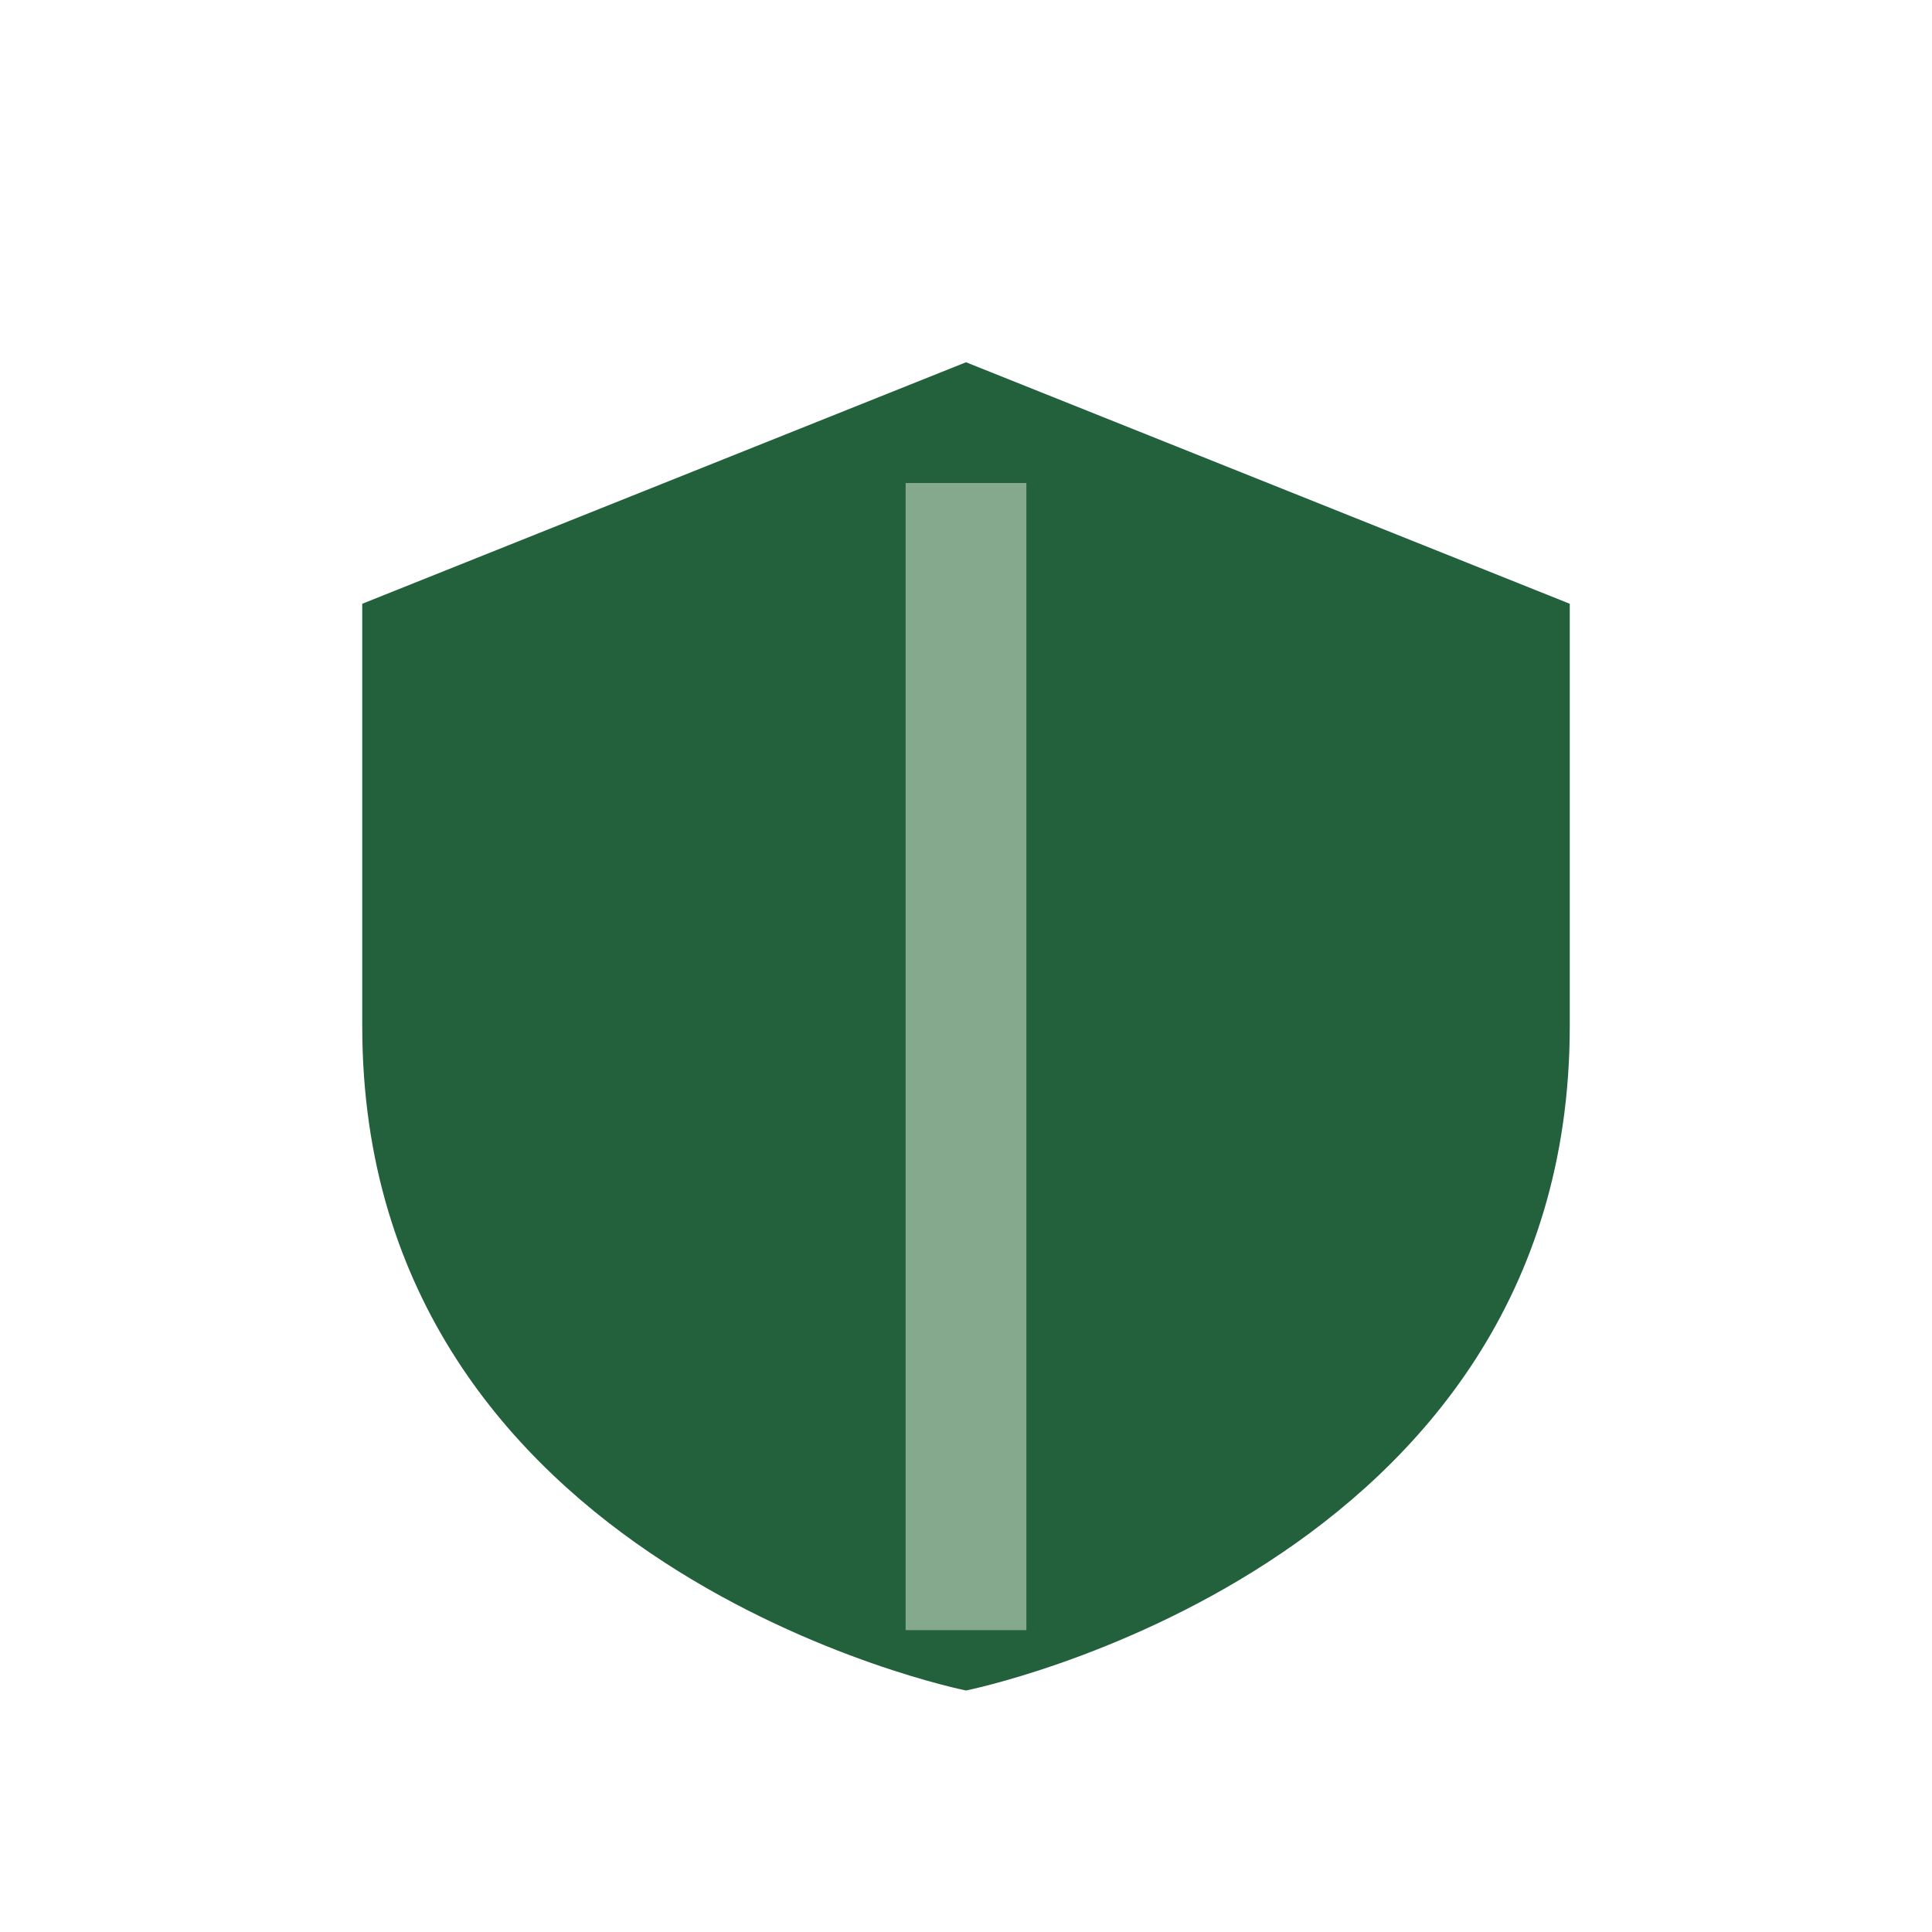
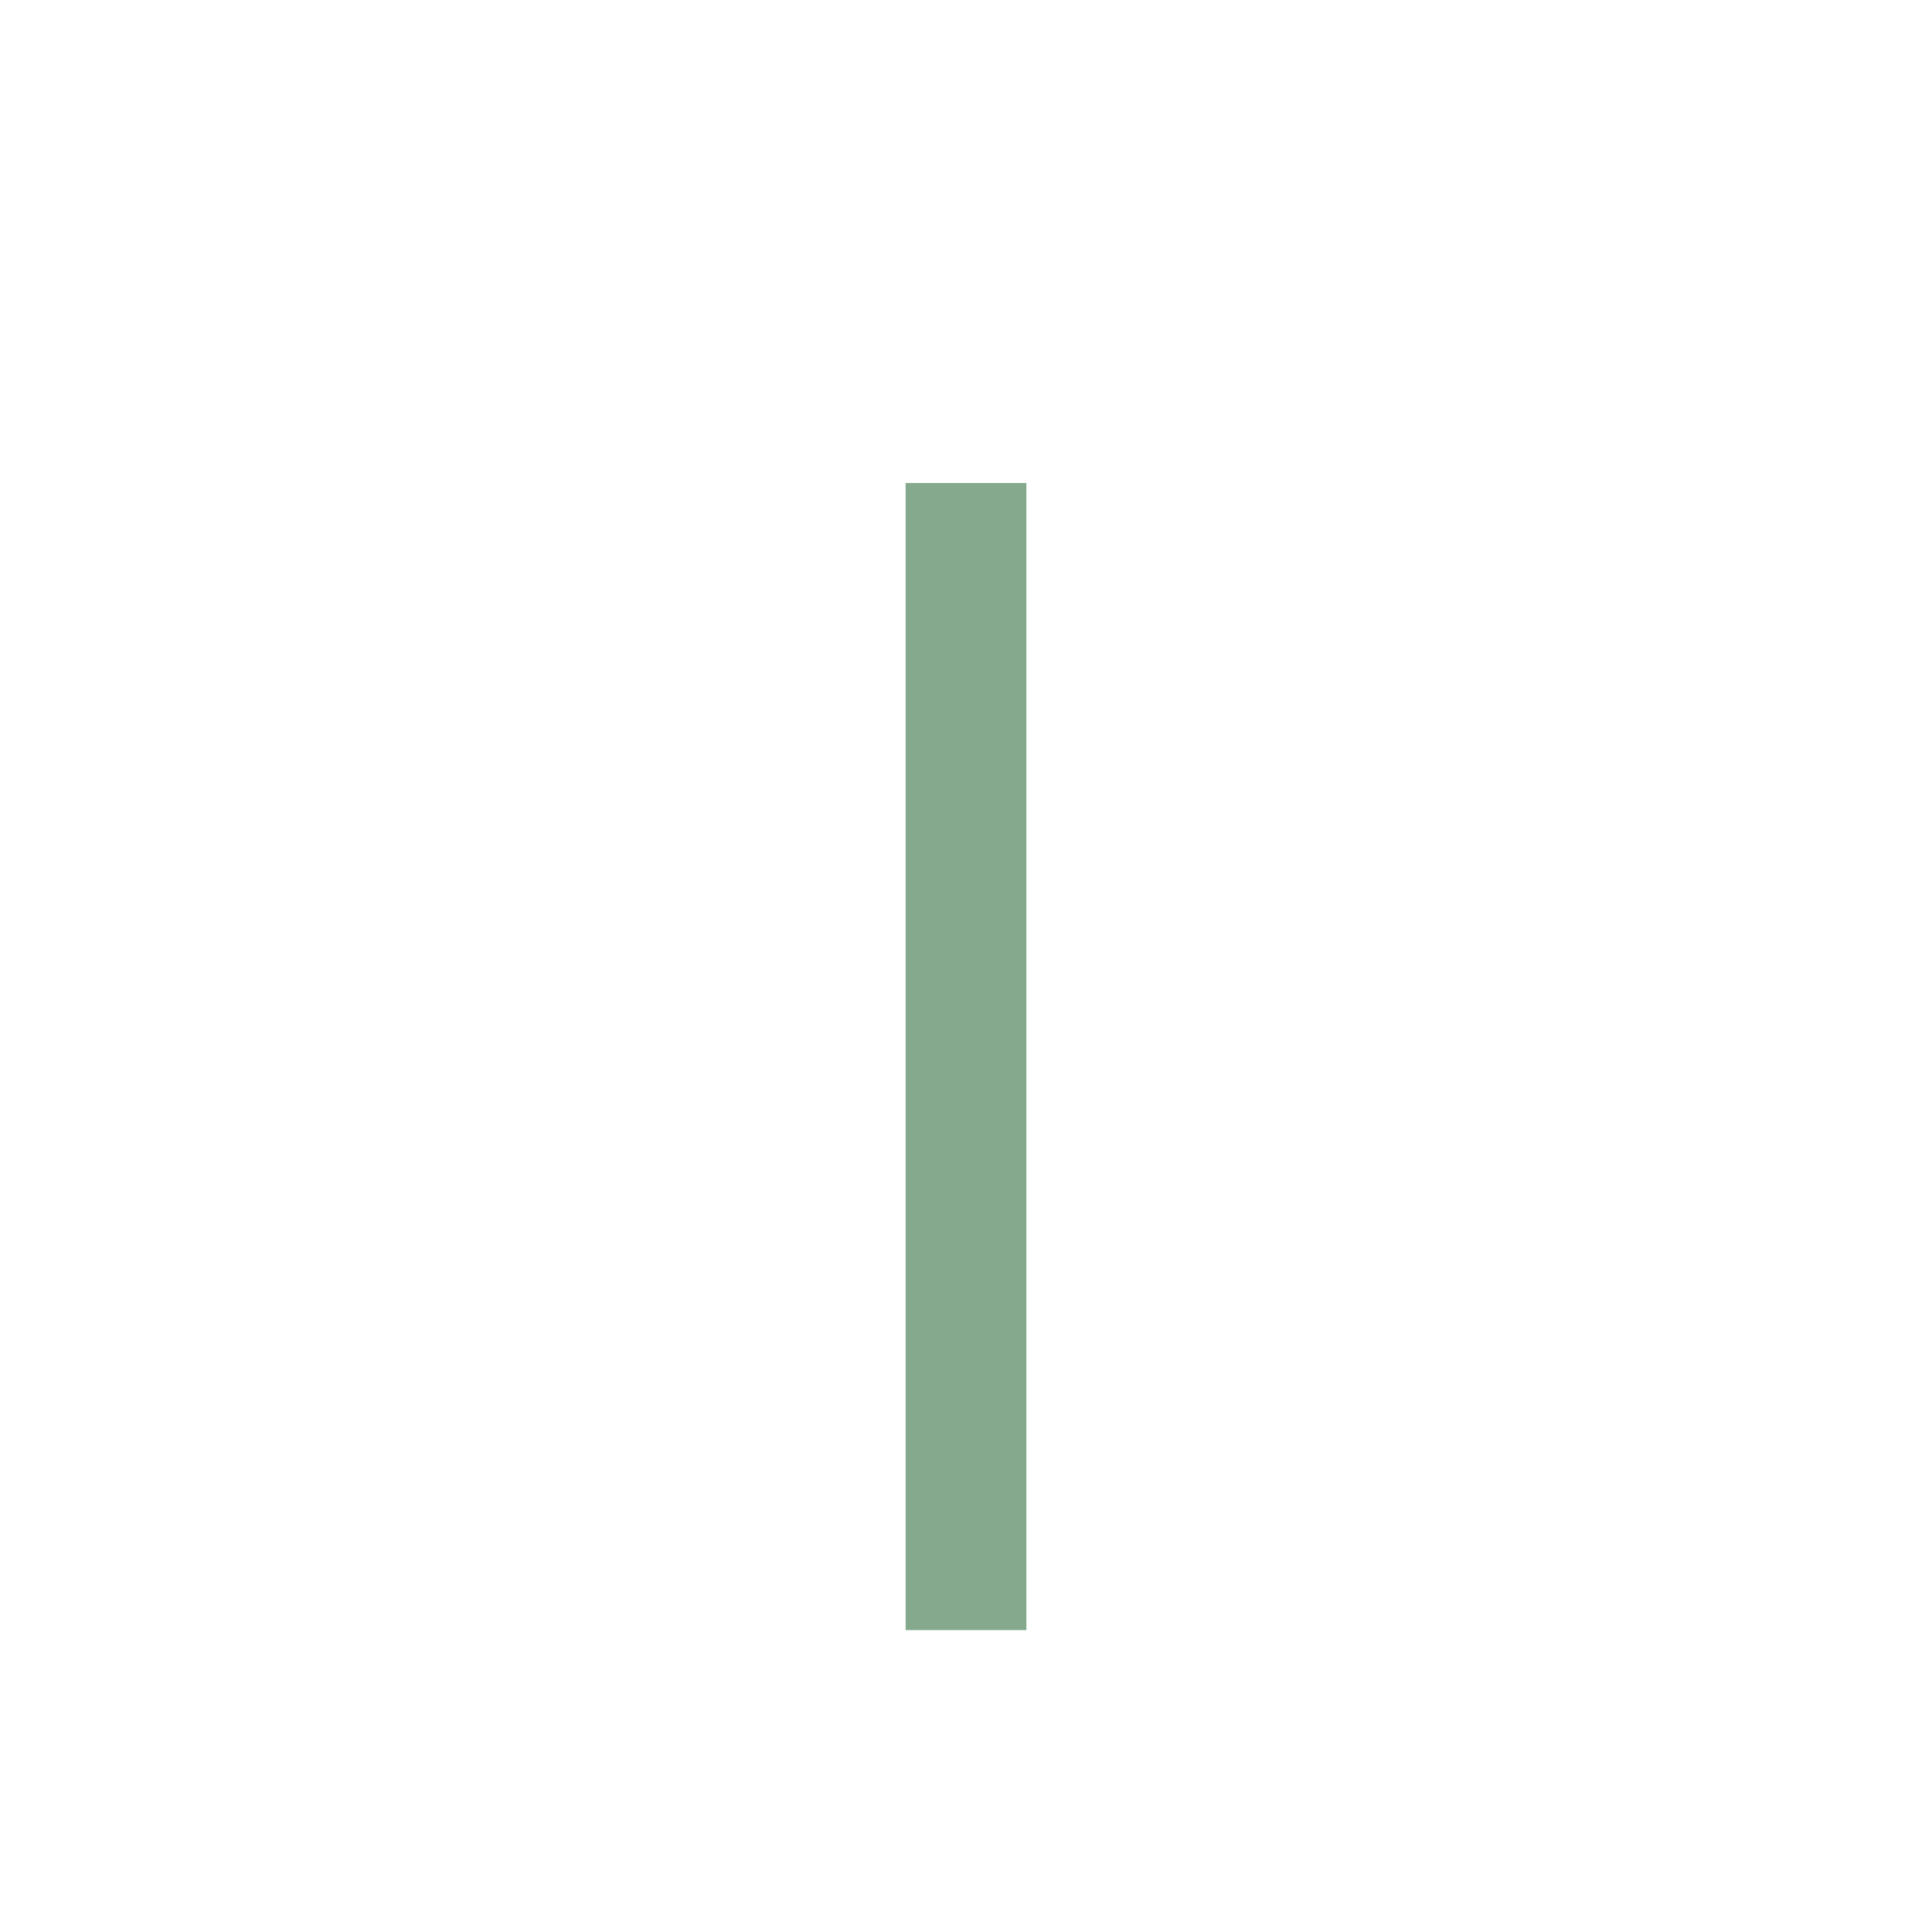
<svg xmlns="http://www.w3.org/2000/svg" width="32" height="32" viewBox="0 0 32 32">
-   <path d="M16 6l10 4v7c0 9-10 11-10 11S6 26 6 17V10z" fill="#23613D" />
  <path d="M16 27V8" stroke="#84A98C" stroke-width="2" />
</svg>